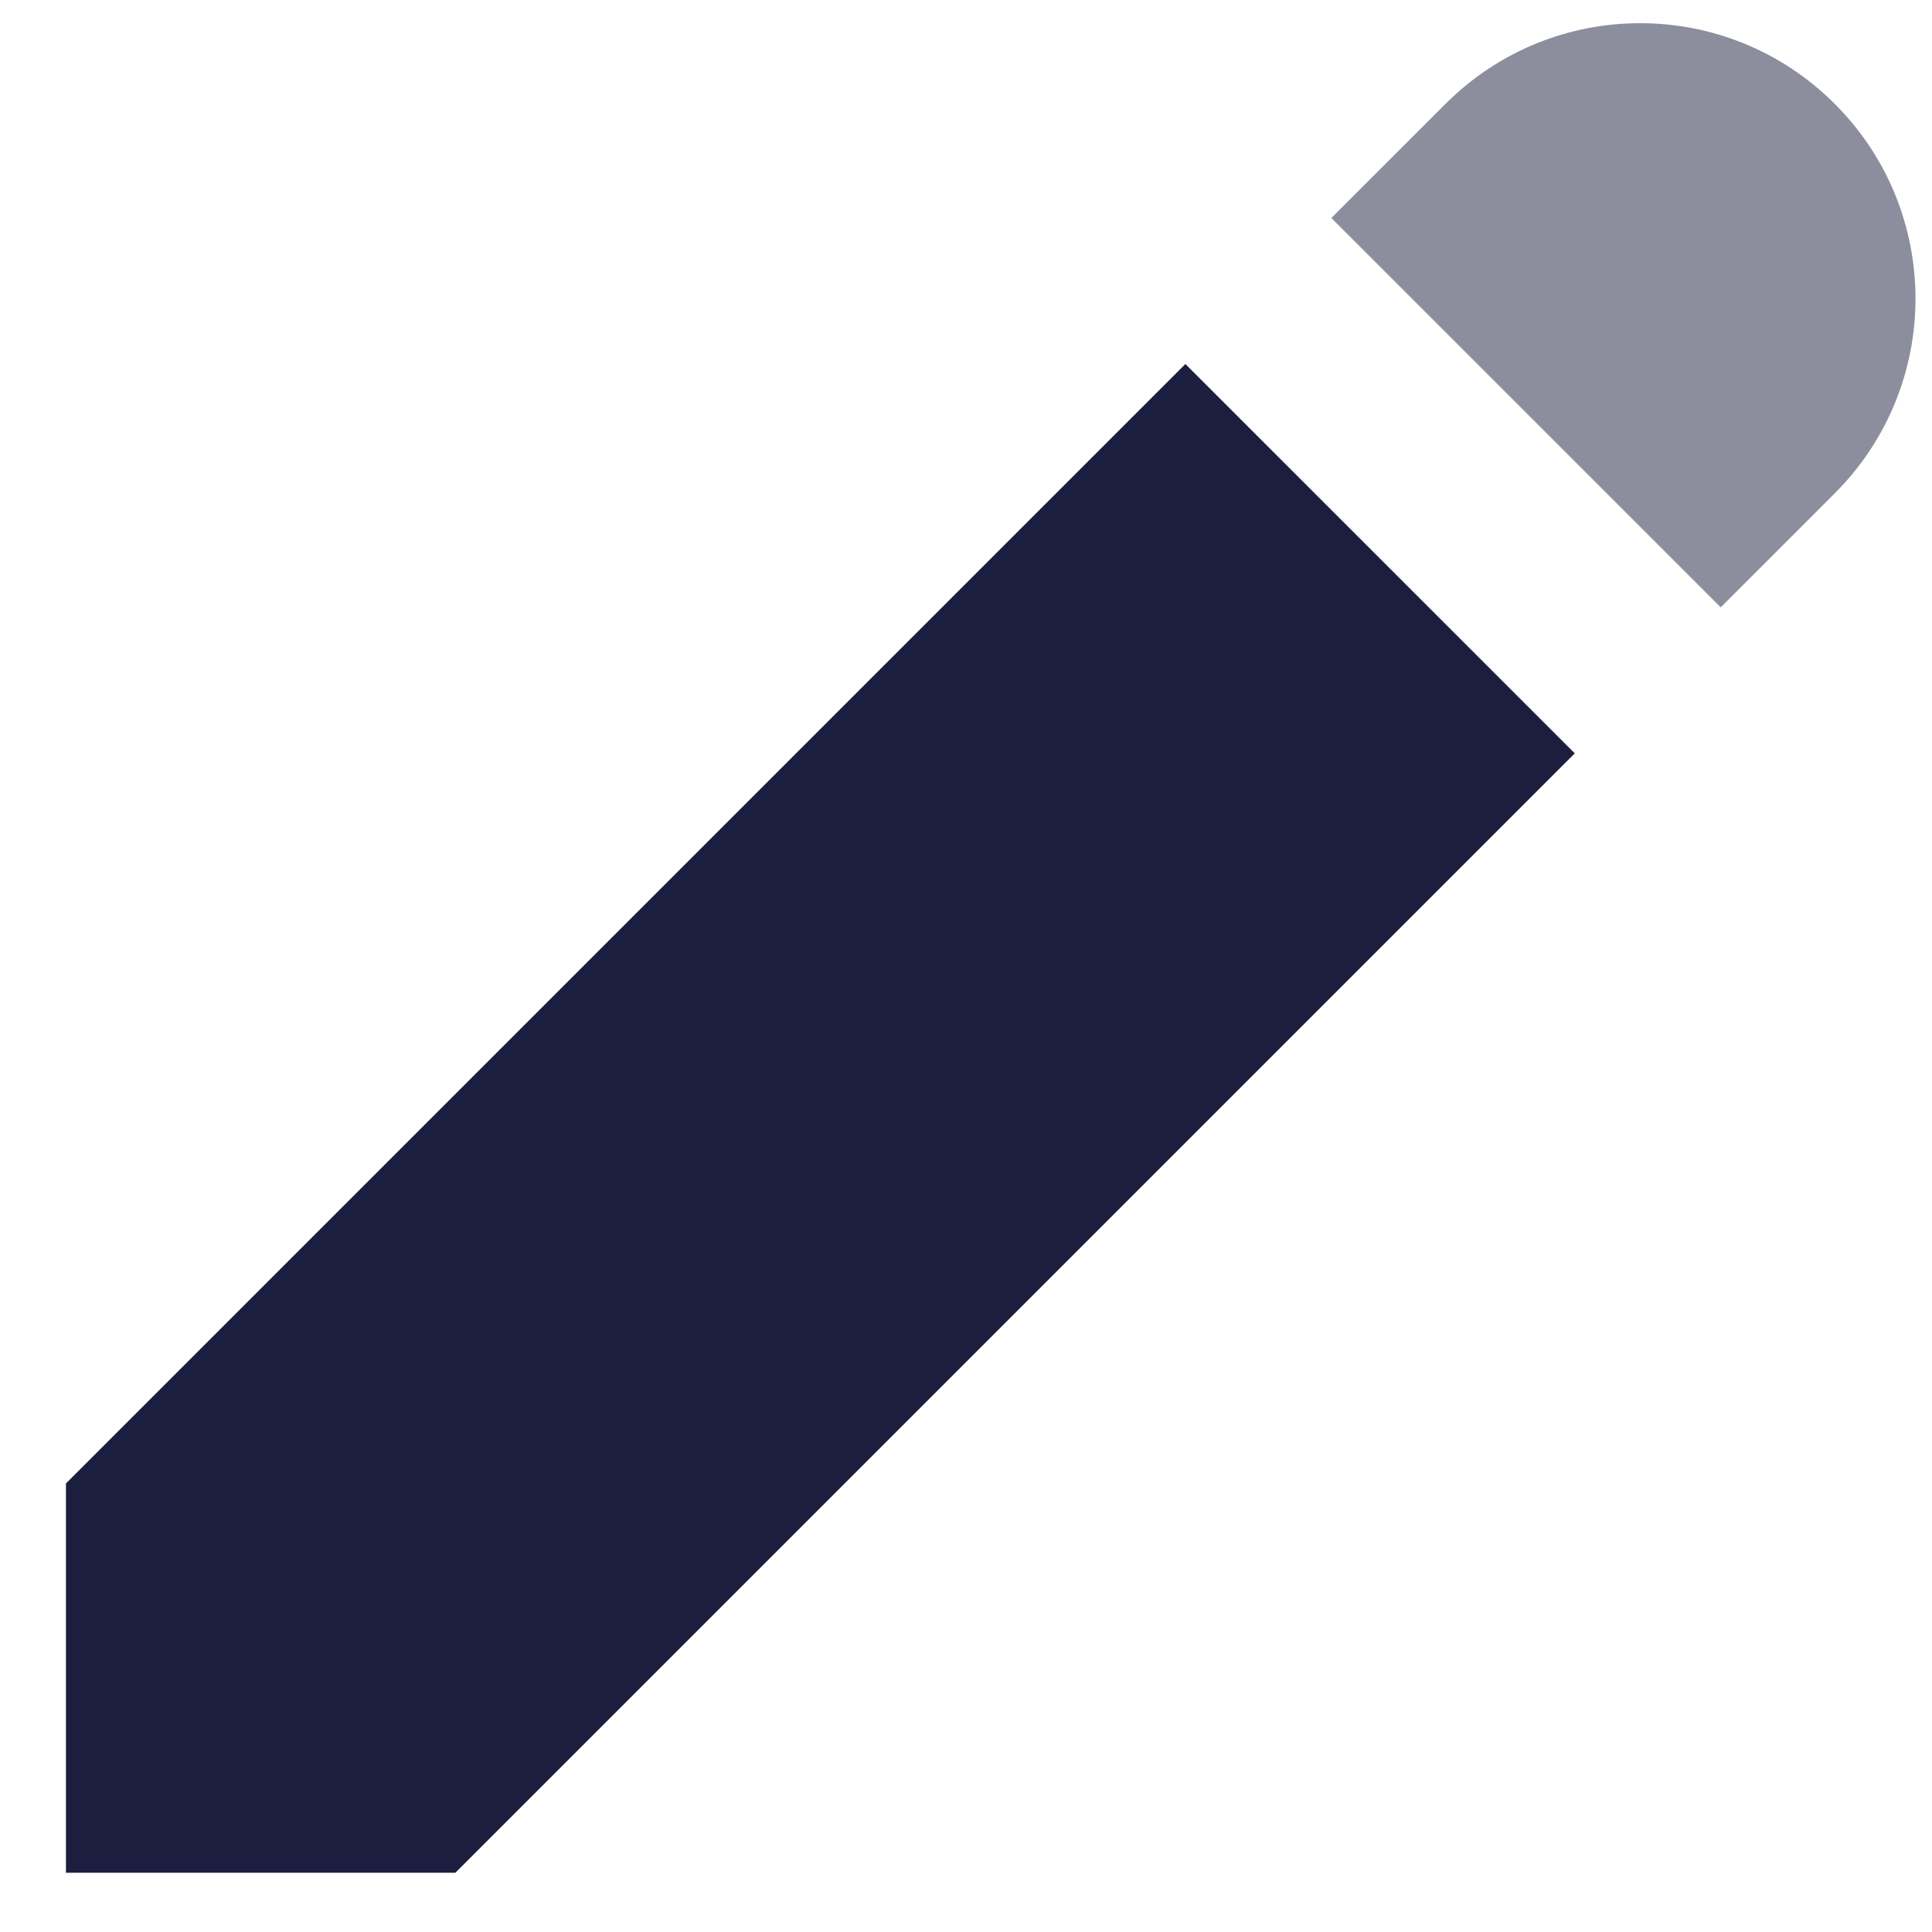
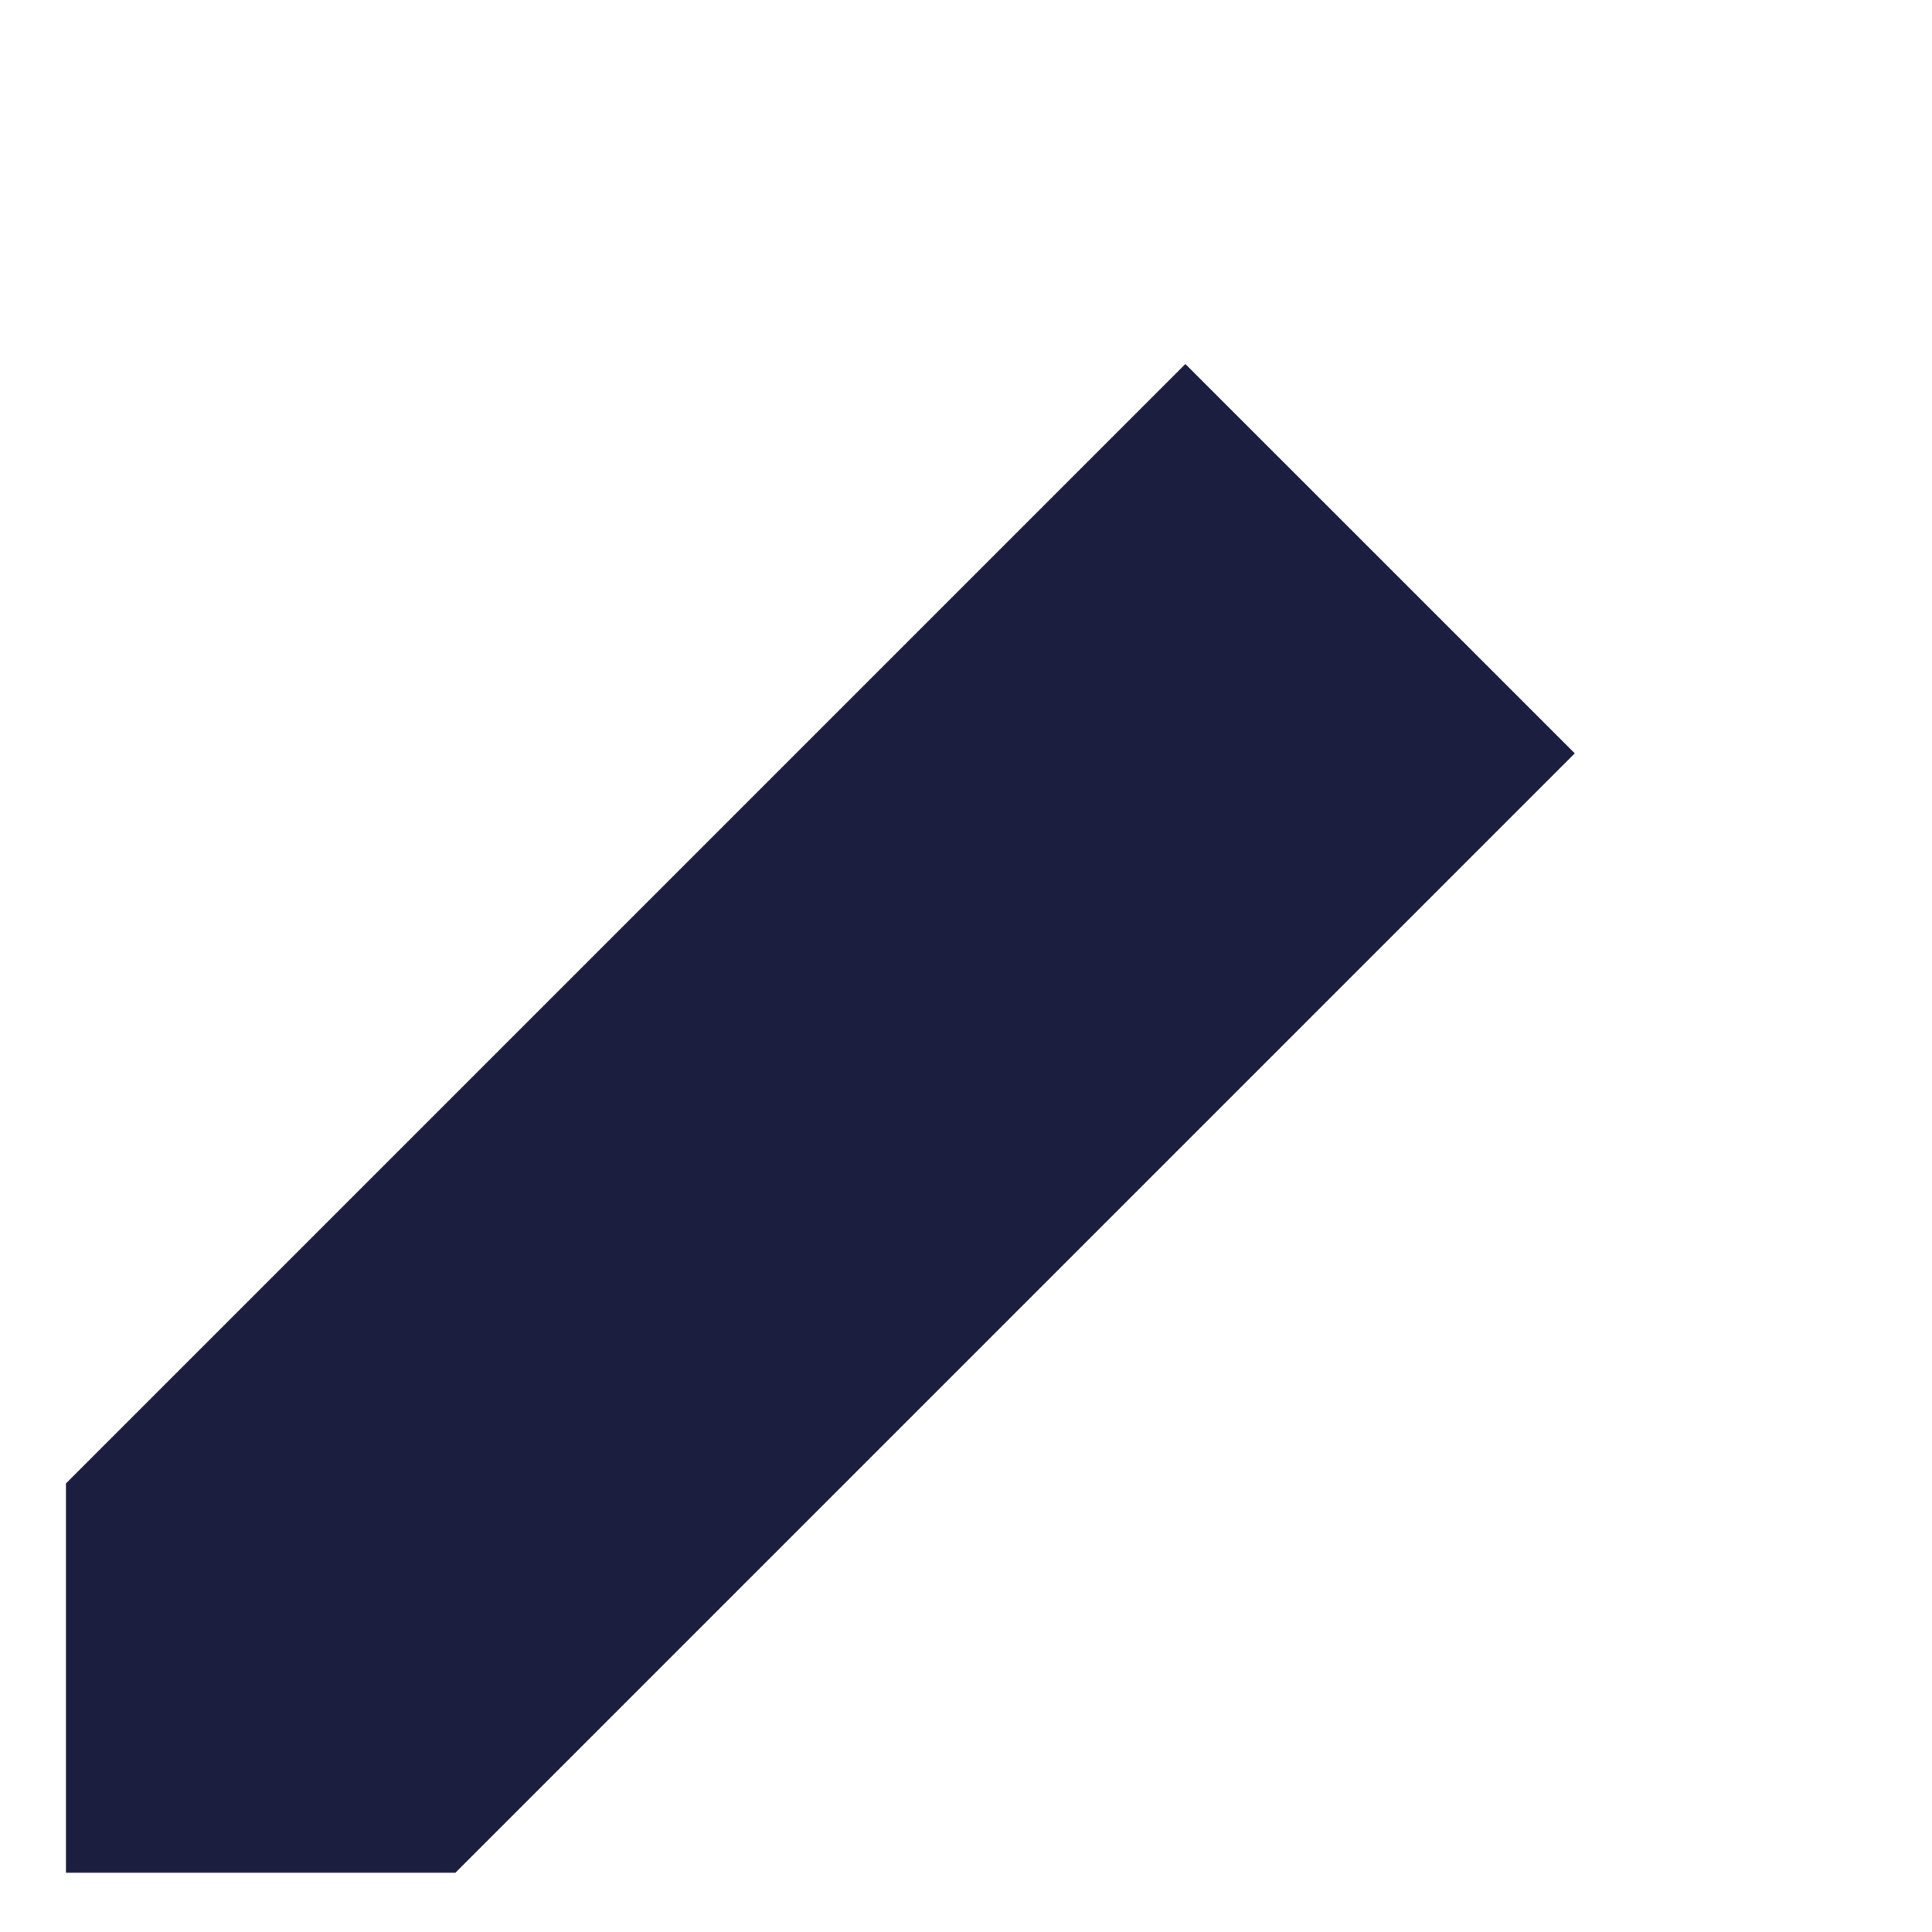
<svg xmlns="http://www.w3.org/2000/svg" width="29" height="29" viewBox="0 0 29 29" fill="none">
  <path d="M17.793 5.464L0.99 22.267V28.111H6.835L23.638 11.308L17.793 5.464Z" fill="#1B1E3E" />
-   <path opacity="0.5" d="M27.541 1.56C25.926 -0.056 23.312 -0.056 21.697 1.56L19.984 3.272L25.829 9.116L27.541 7.404C29.156 5.789 29.156 3.175 27.541 1.56Z" fill="#1B1E3E" />
</svg>